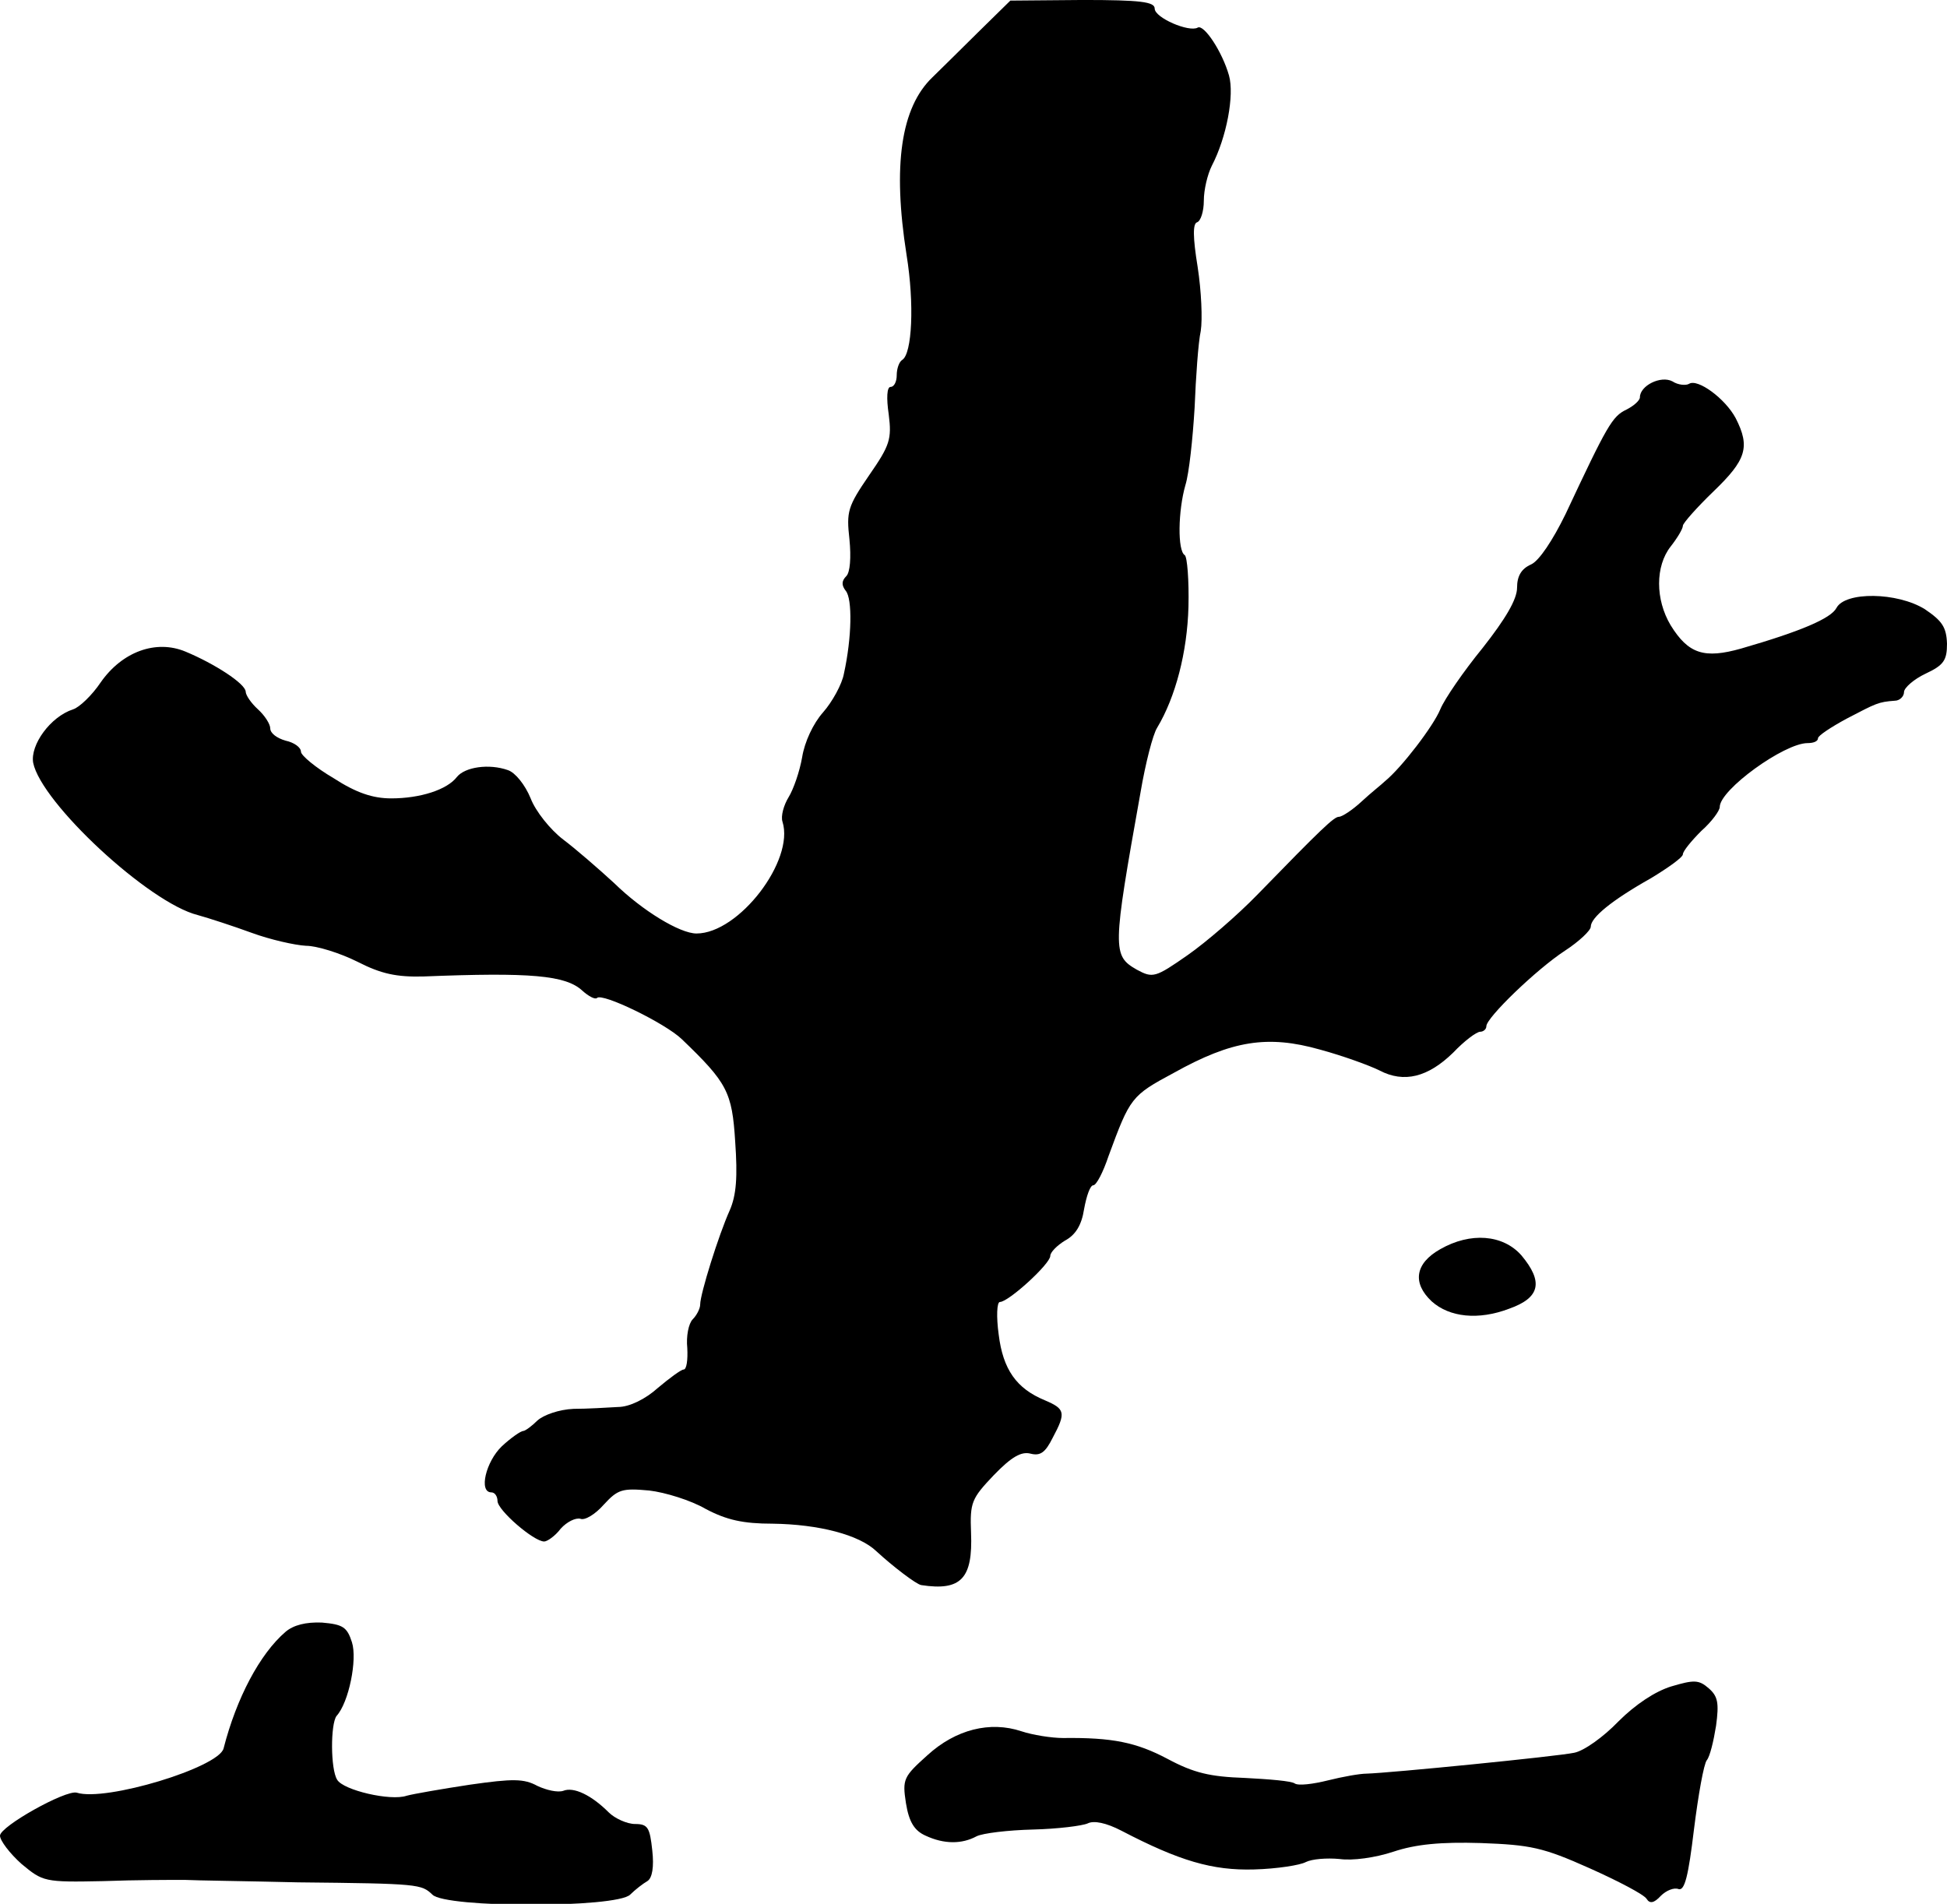
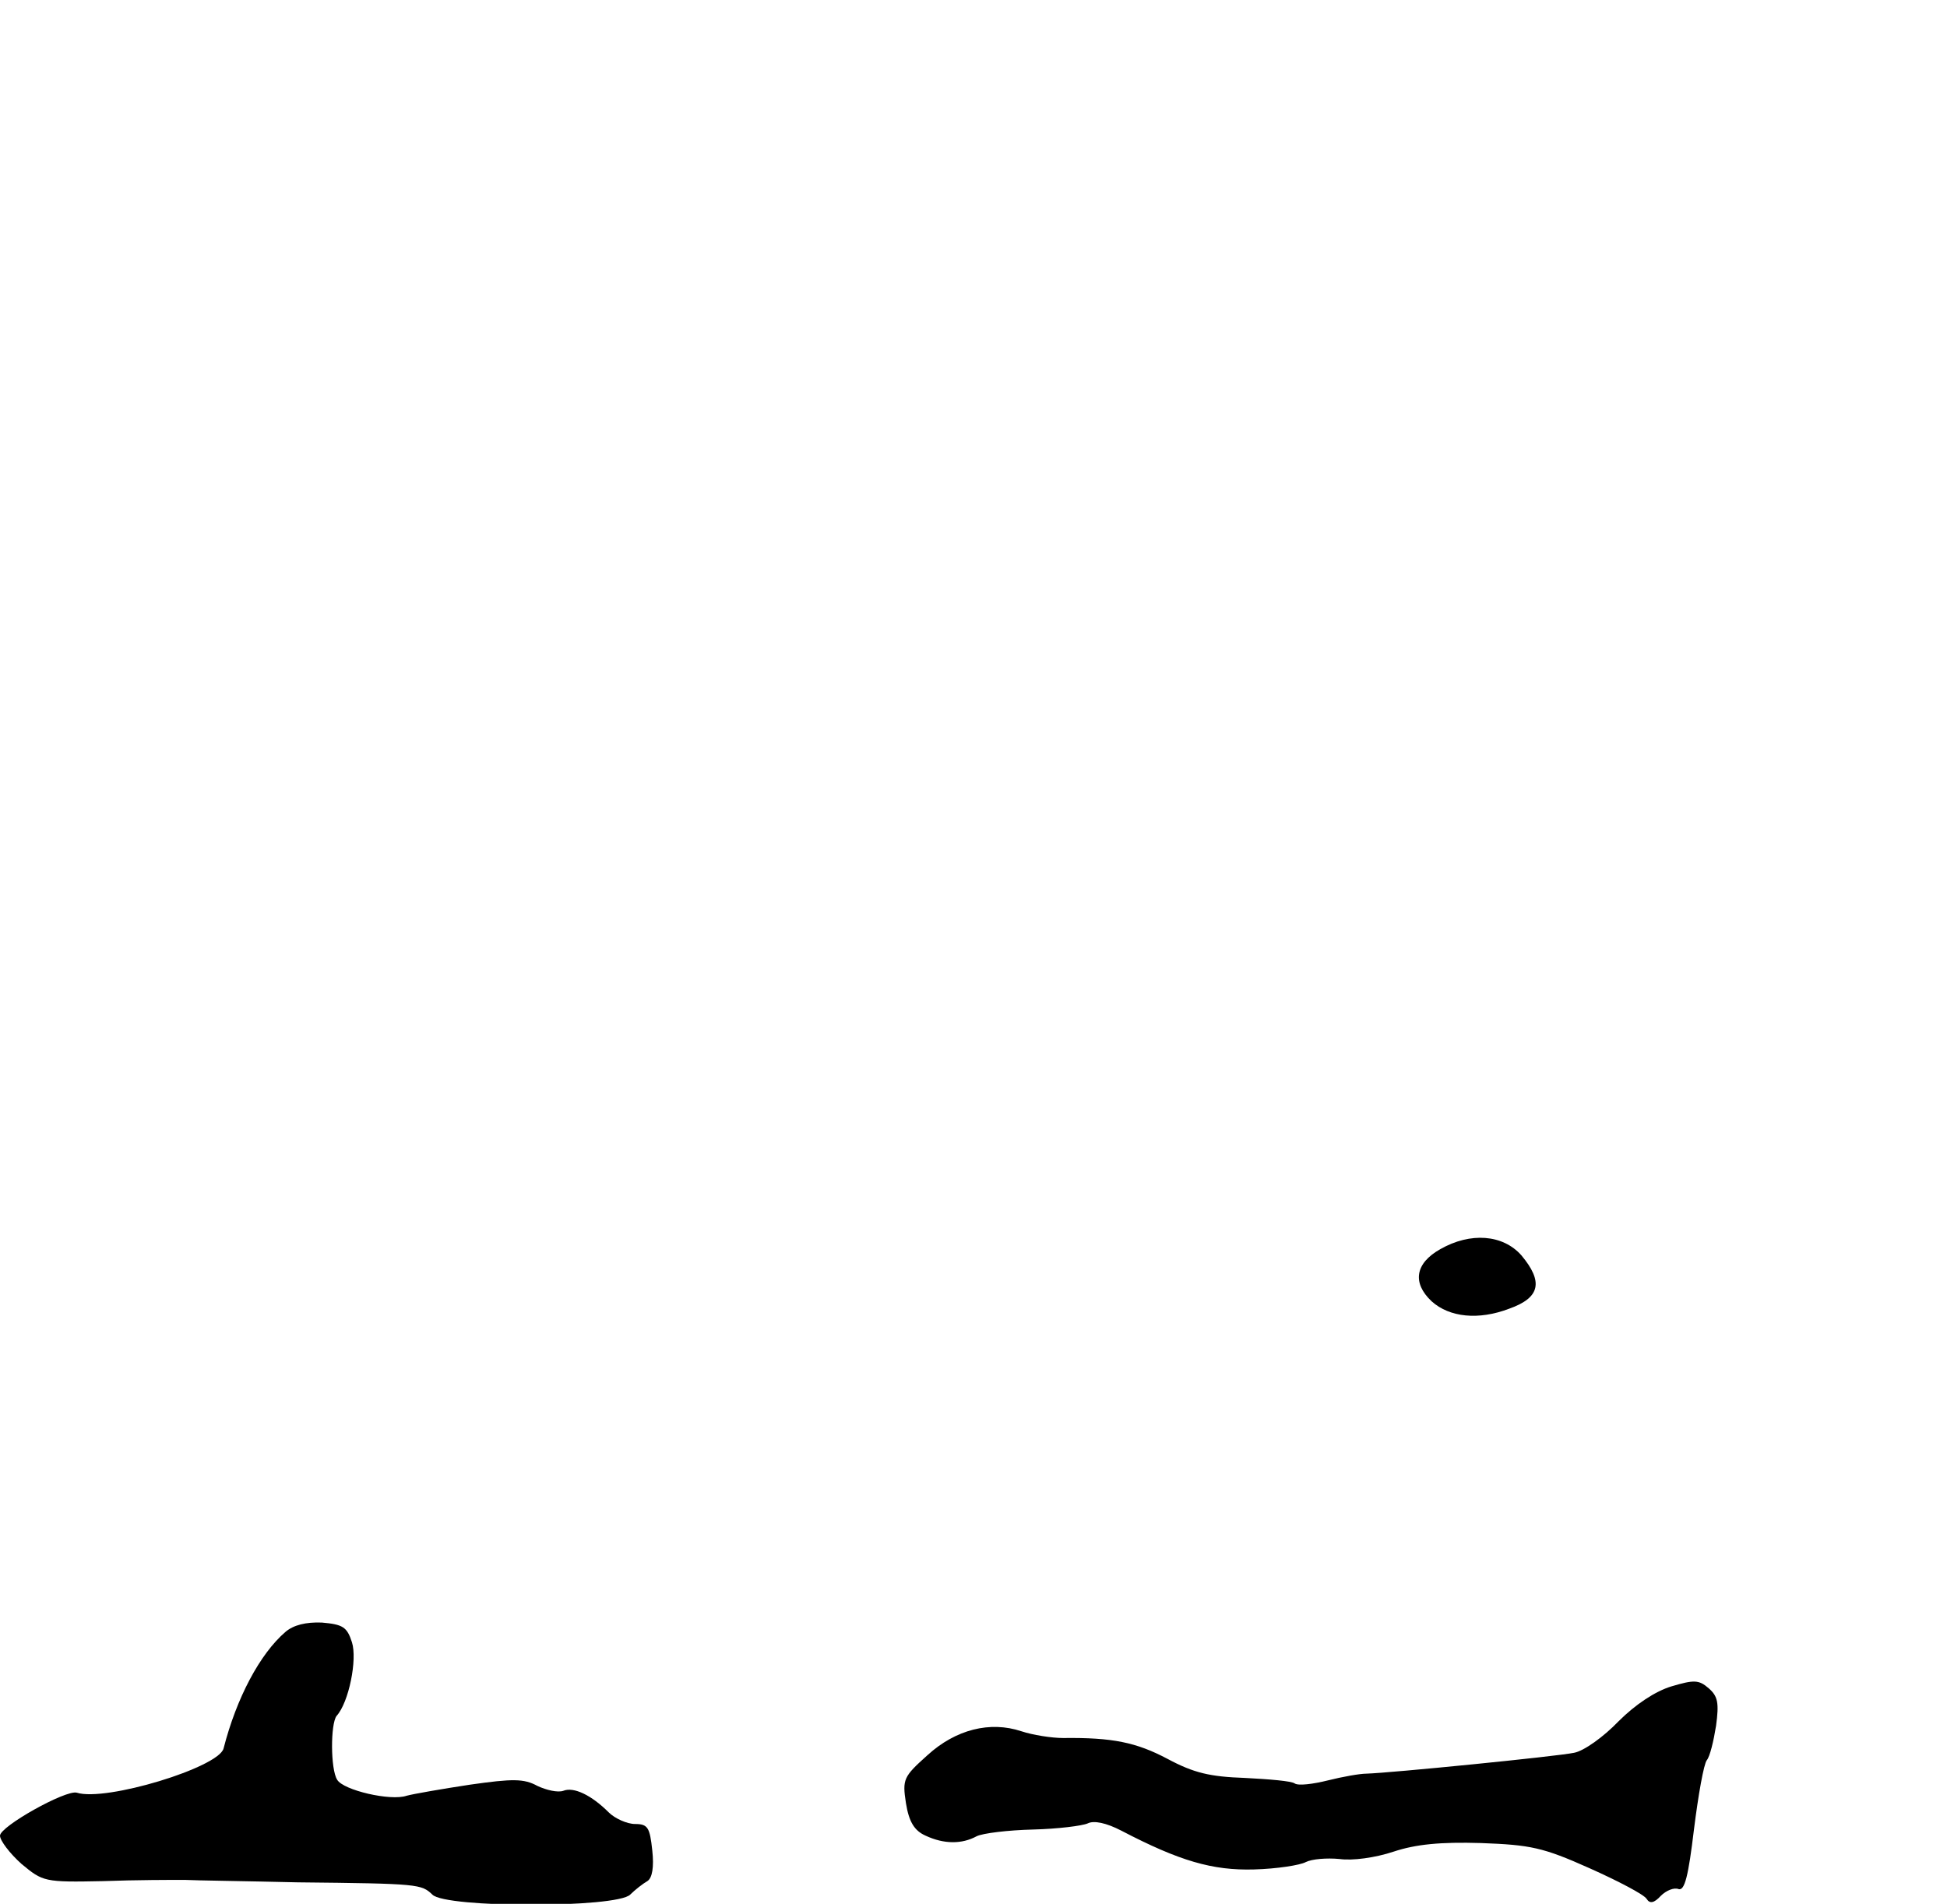
<svg xmlns="http://www.w3.org/2000/svg" version="1.0" width="317pt" height="310pt" viewBox="0 0 317 310" preserveAspectRatio="xMidYMid meet">
  <g transform="translate(0,310) scale(0.1,-0.1)" fill="#000000" stroke="none">
-     <path d="M1590 3045 c-30 -30 -63 -62 -72 -71 -51 -49 -65 -143 -42 -289 13 -80 9 -161 -7 -171 -5 -3 -9 -14 -9 -25 0 -10 -4 -19 -10 -19 -6 0 -7 -18 -3 -45 5 -40 2 -50 -32 -99 -35 -51 -37 -59 -32 -104 3 -30 1 -54 -5 -60 -8 -8 -8 -15 -1 -24 11 -13 10 -76 -3 -135 -3 -17 -19 -46 -34 -63 -16 -18 -30 -48 -34 -73 -4 -23 -14 -52 -22 -65 -8 -13 -13 -31 -10 -40 20 -63 -71 -182 -140 -182 -27 0 -88 37 -134 82 -25 23 -63 56 -83 71 -21 16 -45 46 -53 67 -9 22 -25 42 -37 46 -31 11 -70 5 -83 -11 -16 -21 -60 -35 -107 -35 -30 0 -57 9 -94 33 -29 17 -53 37 -53 43 0 7 -11 15 -25 18 -14 4 -25 12 -25 20 0 7 -9 21 -20 31 -11 10 -20 23 -20 29 -1 13 -50 45 -98 65 -48 20 -103 0 -138 -50 -14 -21 -35 -41 -45 -44 -37 -12 -70 -58 -65 -87 13 -65 188 -228 268 -248 18 -5 58 -18 88 -29 30 -11 70 -20 88 -21 18 0 56 -12 84 -26 39 -20 64 -25 107 -24 175 7 232 2 259 -23 10 -9 21 -15 24 -12 8 9 111 -41 138 -67 74 -71 82 -86 87 -167 4 -57 2 -87 -9 -112 -18 -40 -48 -136 -48 -153 0 -7 -6 -18 -12 -24 -7 -7 -11 -28 -9 -47 1 -19 -1 -35 -6 -35 -4 0 -23 -14 -42 -30 -20 -18 -46 -31 -65 -31 -17 -1 -50 -3 -72 -3 -24 -1 -49 -10 -59 -19 -9 -9 -20 -17 -23 -17 -4 0 -20 -11 -35 -25 -26 -25 -38 -75 -17 -75 6 0 10 -7 10 -14 0 -15 59 -66 76 -66 5 0 18 9 27 21 10 11 24 18 32 16 7 -3 24 7 38 23 23 25 30 27 74 23 26 -3 68 -16 92 -30 34 -18 61 -24 109 -24 75 -1 141 -18 169 -45 26 -24 65 -54 73 -55 65 -10 84 11 81 85 -2 50 1 56 37 94 29 30 45 39 60 35 16 -4 24 2 36 26 22 41 20 47 -13 61 -46 19 -68 50 -75 107 -4 29 -3 53 2 53 14 0 82 62 82 75 0 6 11 17 24 25 17 9 27 25 31 51 4 22 10 39 15 39 5 0 16 21 25 48 35 95 37 98 106 135 95 53 153 62 238 38 37 -10 81 -26 97 -34 40 -21 79 -11 120 29 18 19 38 34 44 34 5 0 10 4 10 9 0 14 82 93 128 123 23 15 42 33 42 39 0 15 34 43 98 79 28 17 52 34 52 39 0 5 14 22 30 38 17 15 30 33 30 39 0 28 105 104 143 104 10 0 17 3 17 8 0 4 21 18 47 32 48 25 51 27 78 29 8 0 15 7 15 14 0 7 16 21 35 30 30 14 35 22 35 49 -1 27 -8 37 -36 56 -45 28 -130 29 -144 2 -9 -17 -58 -38 -155 -66 -60 -17 -86 -9 -115 38 -25 42 -25 96 0 128 11 14 20 29 20 34 0 4 23 30 50 56 53 51 60 72 36 119 -17 32 -62 65 -76 56 -5 -3 -18 -2 -27 4 -19 10 -53 -7 -53 -26 0 -5 -10 -14 -22 -20 -23 -11 -31 -25 -99 -170 -21 -43 -43 -76 -56 -82 -16 -7 -23 -19 -23 -38 0 -19 -19 -51 -56 -98 -31 -38 -62 -83 -69 -100 -11 -27 -63 -95 -90 -117 -5 -5 -23 -19 -38 -33 -15 -14 -32 -25 -37 -25 -8 0 -28 -19 -133 -127 -32 -33 -83 -77 -113 -98 -53 -37 -57 -38 -83 -24 -40 23 -40 32 6 289 8 47 20 94 27 105 30 50 49 123 51 197 1 43 -2 81 -6 84 -12 7 -11 72 1 114 6 19 12 76 15 126 2 50 6 107 10 125 3 19 1 65 -5 104 -8 49 -8 71 -1 73 6 2 11 18 11 35 0 18 6 43 13 57 24 46 37 115 28 147 -11 39 -41 84 -51 78 -14 -8 -70 16 -70 31 0 11 -23 14 -117 14 l-118 -1 -55 -54z" />
    <path d="M2345 1066 c-41 -23 -46 -55 -14 -85 29 -26 76 -31 126 -12 51 18 56 44 20 87 -30 34 -83 38 -132 10z" />
    <path d="M465 443 c-42 -36 -80 -108 -101 -190 -8 -31 -192 -87 -239 -72 -18 5 -125 -55 -125 -70 0 -8 16 -29 35 -46 35 -29 37 -30 133 -28 53 2 113 2 132 2 19 -1 103 -2 185 -4 198 -2 201 -3 219 -20 21 -22 300 -22 322 0 8 8 21 18 28 22 8 5 11 23 8 50 -4 37 -7 43 -28 43 -13 0 -33 9 -43 19 -28 28 -57 42 -74 35 -9 -3 -27 1 -42 8 -22 12 -40 12 -110 2 -46 -7 -92 -15 -103 -18 -26 -9 -103 9 -113 26 -11 17 -11 91 -1 104 20 22 34 92 25 120 -8 25 -15 29 -49 32 -26 1 -46 -4 -59 -15z" />
    <path d="M2721 354 c-26 -8 -58 -29 -86 -57 -24 -25 -56 -48 -72 -51 -28 -6 -301 -33 -338 -34 -11 0 -39 -5 -63 -11 -24 -6 -48 -9 -54 -5 -5 4 -42 7 -81 9 -57 2 -83 8 -126 31 -51 27 -90 35 -170 34 -19 0 -50 5 -68 11 -51 17 -107 3 -153 -39 -39 -35 -41 -39 -35 -78 5 -31 14 -45 32 -53 30 -14 59 -14 83 -1 10 5 51 10 92 11 40 1 80 6 89 10 10 5 30 1 55 -12 94 -49 148 -65 216 -63 37 1 75 7 84 12 10 5 34 7 55 5 21 -3 58 2 88 12 36 12 77 16 142 14 81 -3 101 -7 177 -41 47 -21 89 -43 93 -50 5 -8 12 -7 23 5 9 9 22 14 29 11 10 -3 16 22 25 97 7 56 16 107 21 113 5 6 11 31 15 56 5 37 3 48 -12 61 -16 14 -24 14 -61 3z" />
  </g>
</svg>